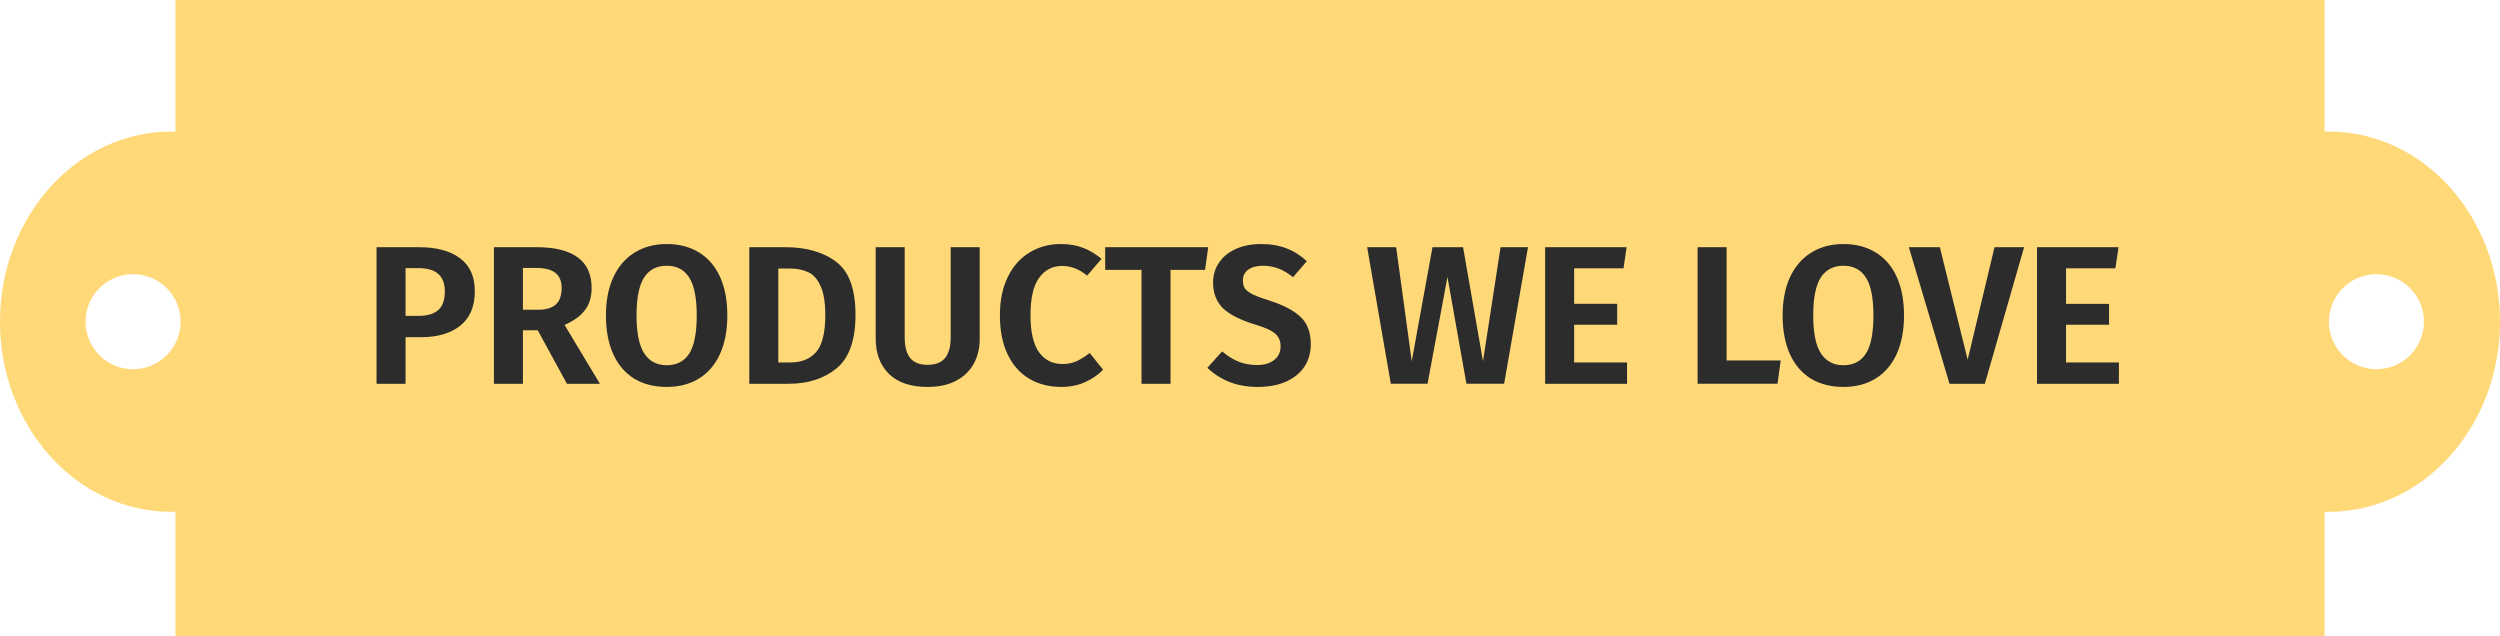
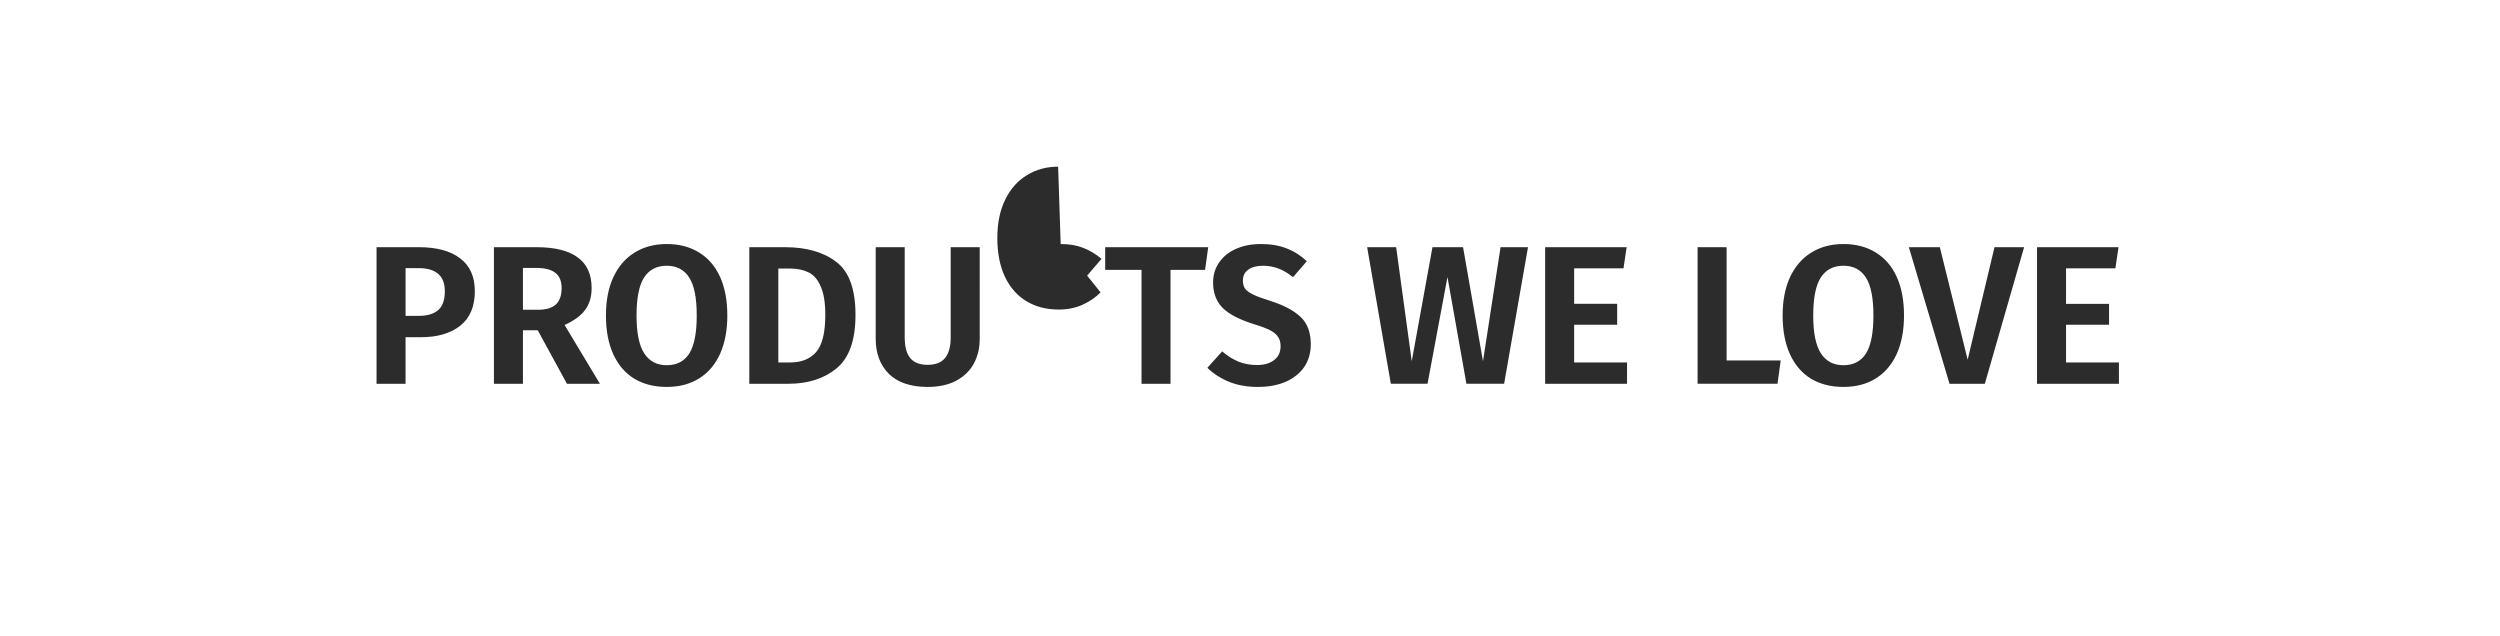
<svg xmlns="http://www.w3.org/2000/svg" fill="none" height="58" viewBox="0 0 228 58" width="228">
-   <path clip-rule="evenodd" d="m16.003 0h196v12.005c.13-.004.261-.005.392-.005 8.618 0 15.605 7.763 15.605 17.338s-6.987 17.338-15.605 17.338c-.131 0-.262-.002-.392-.005v11.329h-196v-11.329c-.132.004-.265.006-.398.006-8.618 0-15.605-7.763-15.605-17.338s6.986-17.338 15.605-17.338c.133 0 .266.002.398.005zm.469 29.338c0 2.394-1.941 4.335-4.335 4.335-2.394 0-4.335-1.941-4.335-4.335 0-2.394 1.941-4.335 4.335-4.335 2.394 0 4.335 1.941 4.335 4.335zm200.258 4.335c2.394 0 4.334-1.941 4.334-4.335 0-2.394-1.94-4.335-4.334-4.335s-4.335 1.941-4.335 4.335c0 2.394 1.941 4.335 4.335 4.335z" fill="#ffd978" fill-rule="evenodd" />
-   <path d="m38.193 22.544c1.62 0 2.874.336 3.762 1.008.9.672 1.35 1.674 1.35 3.006 0 1.392-.444 2.442-1.332 3.15-.888.696-2.076 1.044-3.564 1.044h-1.422v4.248h-2.646v-12.456zm0 6.264c.768 0 1.356-.174 1.764-.522s.612-.924.612-1.728c0-1.404-.804-2.106-2.412-2.106h-1.17v4.356zm10.849 1.314h-1.35v4.878h-2.646v-12.456h3.888c1.668 0 2.922.312 3.762.936.84.612 1.26 1.542 1.26 2.79 0 .816-.204 1.488-.612 2.016-.396.528-1.014.978-1.854 1.35l3.222 5.364h-3.006zm-1.35-1.872h1.386c.708 0 1.242-.156 1.602-.468.36-.324.54-.828.54-1.512 0-.636-.192-1.098-.576-1.386-.372-.3-.96-.45-1.764-.45h-1.188zm13.114-5.994c1.14 0 2.124.258 2.952.774.828.504 1.464 1.242 1.908 2.214s.666 2.148.666 3.528c0 1.356-.222 2.526-.666 3.51-.444.972-1.08 1.716-1.908 2.232s-1.812.774-2.952.774-2.13-.252-2.97-.756c-.828-.516-1.464-1.26-1.908-2.232-.444-.984-.666-2.16-.666-3.528 0-1.344.222-2.502.666-3.474.456-.984 1.098-1.734 1.926-2.25.84-.528 1.824-.792 2.952-.792zm0 1.98c-.912 0-1.602.36-2.07 1.08-.456.72-.684 1.872-.684 3.456s.234 2.736.702 3.456 1.152 1.08 2.052 1.08c.912 0 1.596-.354 2.052-1.062.456-.72.684-1.878.684-3.474s-.228-2.748-.684-3.456c-.456-.72-1.14-1.08-2.052-1.08zm10.789-1.692c1.944 0 3.498.444 4.662 1.332 1.176.876 1.764 2.49 1.764 4.842 0 2.304-.576 3.93-1.728 4.878-1.14.936-2.604 1.404-4.392 1.404h-3.564v-12.456zm-.612 1.944v8.568h1.08c1.02 0 1.806-.312 2.358-.936.564-.636.846-1.77.846-3.402 0-1.128-.144-2.004-.432-2.628-.276-.624-.648-1.044-1.116-1.26-.468-.228-1.038-.342-1.71-.342zm18.367 6.408c0 .852-.18 1.608-.54 2.268s-.9 1.182-1.62 1.566c-.708.372-1.572.558-2.592.558-1.536 0-2.712-.396-3.528-1.188-.804-.804-1.206-1.872-1.206-3.204v-8.352h2.646v8.226c0 .84.168 1.47.504 1.89.336.408.864.612 1.584.612s1.248-.204 1.584-.612c.348-.42.522-1.05.522-1.89v-8.226h2.646zm7.385-8.64c.78 0 1.458.114 2.034.342.576.216 1.14.552 1.692 1.008l-1.314 1.53c-.72-.588-1.476-.882-2.268-.882-.888 0-1.596.366-2.124 1.098-.516.72-.774 1.854-.774 3.402 0 1.512.258 2.634.774 3.366.528.72 1.242 1.08 2.142 1.08.468 0 .894-.084 1.278-.252.384-.18.786-.432 1.206-.756l1.224 1.53c-.444.456-.996.834-1.656 1.134-.648.288-1.368.432-2.16.432-1.116 0-2.094-.252-2.934-.756s-1.494-1.242-1.962-2.214c-.468-.984-.702-2.172-.702-3.564 0-1.356.24-2.52.72-3.492.48-.984 1.14-1.728 1.98-2.232.84-.516 1.788-.774 2.844-.774zm13.455.288-.288 2.07h-3.15v10.386h-2.646v-10.386h-3.312v-2.07zm4.8-.288c.9 0 1.68.132 2.34.396.672.252 1.29.642 1.854 1.17l-1.26 1.458c-.444-.36-.888-.624-1.332-.792s-.918-.252-1.422-.252c-.552 0-.996.12-1.332.36-.324.228-.486.558-.486.99 0 .3.066.546.198.738.144.192.39.372.738.54s.87.36 1.566.576c1.236.396 2.16.888 2.772 1.476.612.576.918 1.404.918 2.484 0 .768-.192 1.446-.576 2.034-.384.576-.942 1.032-1.674 1.368-.732.324-1.59.486-2.574.486s-1.86-.156-2.628-.468-1.428-.738-1.98-1.278l1.35-1.494c.48.408.978.72 1.494.936.516.204 1.08.306 1.692.306.648 0 1.164-.15 1.548-.45.396-.3.594-.72.594-1.26 0-.336-.072-.612-.216-.828-.132-.228-.366-.432-.702-.612s-.822-.366-1.458-.558c-1.356-.42-2.328-.924-2.916-1.512-.576-.588-.864-1.356-.864-2.304 0-.696.186-1.308.558-1.836.372-.54.888-.954 1.548-1.242s1.41-.432 2.25-.432zm24.364.288-2.178 12.456h-3.438l-1.728-9.738-1.818 9.738h-3.348l-2.16-12.456h2.646l1.422 10.404 1.89-10.404h2.79l1.818 10.404 1.602-10.404zm8.997 0-.288 1.926h-4.5v3.24h3.924v1.908h-3.924v3.438h4.824v1.944h-7.47v-12.456zm9.116 0v10.332h4.932l-.288 2.124h-7.29v-12.456zm10.653-.288c1.14 0 2.124.258 2.952.774.828.504 1.464 1.242 1.908 2.214s.666 2.148.666 3.528c0 1.356-.222 2.526-.666 3.51-.444.972-1.08 1.716-1.908 2.232s-1.812.774-2.952.774-2.13-.252-2.97-.756c-.828-.516-1.464-1.26-1.908-2.232-.444-.984-.666-2.16-.666-3.528 0-1.344.222-2.502.666-3.474.456-.984 1.098-1.734 1.926-2.25.84-.528 1.824-.792 2.952-.792zm0 1.98c-.912 0-1.602.36-2.07 1.08-.456.72-.684 1.872-.684 3.456s.234 2.736.702 3.456 1.152 1.08 2.052 1.08c.912 0 1.596-.354 2.052-1.062.456-.72.684-1.878.684-3.474s-.228-2.748-.684-3.456c-.456-.72-1.14-1.08-2.052-1.08zm16.479-1.692-3.582 12.456h-3.222l-3.708-12.456h2.826l2.538 10.26 2.448-10.26zm8.611 0-.288 1.926h-4.5v3.24h3.924v1.908h-3.924v3.438h4.824v1.944h-7.47v-12.456z" fill="#2c2c2c" />
+   <path d="m38.193 22.544c1.62 0 2.874.336 3.762 1.008.9.672 1.35 1.674 1.35 3.006 0 1.392-.444 2.442-1.332 3.15-.888.696-2.076 1.044-3.564 1.044h-1.422v4.248h-2.646v-12.456zm0 6.264c.768 0 1.356-.174 1.764-.522s.612-.924.612-1.728c0-1.404-.804-2.106-2.412-2.106h-1.17v4.356zm10.849 1.314h-1.35v4.878h-2.646v-12.456h3.888c1.668 0 2.922.312 3.762.936.84.612 1.26 1.542 1.26 2.79 0 .816-.204 1.488-.612 2.016-.396.528-1.014.978-1.854 1.35l3.222 5.364h-3.006zm-1.35-1.872h1.386c.708 0 1.242-.156 1.602-.468.36-.324.54-.828.54-1.512 0-.636-.192-1.098-.576-1.386-.372-.3-.96-.45-1.764-.45h-1.188zm13.114-5.994c1.14 0 2.124.258 2.952.774.828.504 1.464 1.242 1.908 2.214s.666 2.148.666 3.528c0 1.356-.222 2.526-.666 3.51-.444.972-1.08 1.716-1.908 2.232s-1.812.774-2.952.774-2.13-.252-2.97-.756c-.828-.516-1.464-1.26-1.908-2.232-.444-.984-.666-2.16-.666-3.528 0-1.344.222-2.502.666-3.474.456-.984 1.098-1.734 1.926-2.25.84-.528 1.824-.792 2.952-.792zm0 1.98c-.912 0-1.602.36-2.07 1.08-.456.72-.684 1.872-.684 3.456s.234 2.736.702 3.456 1.152 1.08 2.052 1.08c.912 0 1.596-.354 2.052-1.062.456-.72.684-1.878.684-3.474s-.228-2.748-.684-3.456c-.456-.72-1.14-1.08-2.052-1.08zm10.789-1.692c1.944 0 3.498.444 4.662 1.332 1.176.876 1.764 2.49 1.764 4.842 0 2.304-.576 3.93-1.728 4.878-1.14.936-2.604 1.404-4.392 1.404h-3.564v-12.456zm-.612 1.944v8.568h1.08c1.02 0 1.806-.312 2.358-.936.564-.636.846-1.77.846-3.402 0-1.128-.144-2.004-.432-2.628-.276-.624-.648-1.044-1.116-1.26-.468-.228-1.038-.342-1.71-.342zm18.367 6.408c0 .852-.18 1.608-.54 2.268s-.9 1.182-1.62 1.566c-.708.372-1.572.558-2.592.558-1.536 0-2.712-.396-3.528-1.188-.804-.804-1.206-1.872-1.206-3.204v-8.352h2.646v8.226c0 .84.168 1.47.504 1.89.336.408.864.612 1.584.612s1.248-.204 1.584-.612c.348-.42.522-1.05.522-1.89v-8.226h2.646zm7.385-8.64c.78 0 1.458.114 2.034.342.576.216 1.14.552 1.692 1.008l-1.314 1.53l1.224 1.53c-.444.456-.996.834-1.656 1.134-.648.288-1.368.432-2.16.432-1.116 0-2.094-.252-2.934-.756s-1.494-1.242-1.962-2.214c-.468-.984-.702-2.172-.702-3.564 0-1.356.24-2.52.72-3.492.48-.984 1.14-1.728 1.98-2.232.84-.516 1.788-.774 2.844-.774zm13.455.288-.288 2.07h-3.15v10.386h-2.646v-10.386h-3.312v-2.07zm4.8-.288c.9 0 1.68.132 2.34.396.672.252 1.29.642 1.854 1.17l-1.26 1.458c-.444-.36-.888-.624-1.332-.792s-.918-.252-1.422-.252c-.552 0-.996.12-1.332.36-.324.228-.486.558-.486.99 0 .3.066.546.198.738.144.192.39.372.738.54s.87.36 1.566.576c1.236.396 2.16.888 2.772 1.476.612.576.918 1.404.918 2.484 0 .768-.192 1.446-.576 2.034-.384.576-.942 1.032-1.674 1.368-.732.324-1.59.486-2.574.486s-1.86-.156-2.628-.468-1.428-.738-1.98-1.278l1.35-1.494c.48.408.978.72 1.494.936.516.204 1.08.306 1.692.306.648 0 1.164-.15 1.548-.45.396-.3.594-.72.594-1.26 0-.336-.072-.612-.216-.828-.132-.228-.366-.432-.702-.612s-.822-.366-1.458-.558c-1.356-.42-2.328-.924-2.916-1.512-.576-.588-.864-1.356-.864-2.304 0-.696.186-1.308.558-1.836.372-.54.888-.954 1.548-1.242s1.41-.432 2.25-.432zm24.364.288-2.178 12.456h-3.438l-1.728-9.738-1.818 9.738h-3.348l-2.16-12.456h2.646l1.422 10.404 1.89-10.404h2.79l1.818 10.404 1.602-10.404zm8.997 0-.288 1.926h-4.5v3.24h3.924v1.908h-3.924v3.438h4.824v1.944h-7.47v-12.456zm9.116 0v10.332h4.932l-.288 2.124h-7.29v-12.456zm10.653-.288c1.14 0 2.124.258 2.952.774.828.504 1.464 1.242 1.908 2.214s.666 2.148.666 3.528c0 1.356-.222 2.526-.666 3.51-.444.972-1.08 1.716-1.908 2.232s-1.812.774-2.952.774-2.13-.252-2.97-.756c-.828-.516-1.464-1.26-1.908-2.232-.444-.984-.666-2.16-.666-3.528 0-1.344.222-2.502.666-3.474.456-.984 1.098-1.734 1.926-2.25.84-.528 1.824-.792 2.952-.792zm0 1.98c-.912 0-1.602.36-2.07 1.08-.456.72-.684 1.872-.684 3.456s.234 2.736.702 3.456 1.152 1.08 2.052 1.08c.912 0 1.596-.354 2.052-1.062.456-.72.684-1.878.684-3.474s-.228-2.748-.684-3.456c-.456-.72-1.14-1.08-2.052-1.08zm16.479-1.692-3.582 12.456h-3.222l-3.708-12.456h2.826l2.538 10.26 2.448-10.26zm8.611 0-.288 1.926h-4.5v3.24h3.924v1.908h-3.924v3.438h4.824v1.944h-7.47v-12.456z" fill="#2c2c2c" />
</svg>